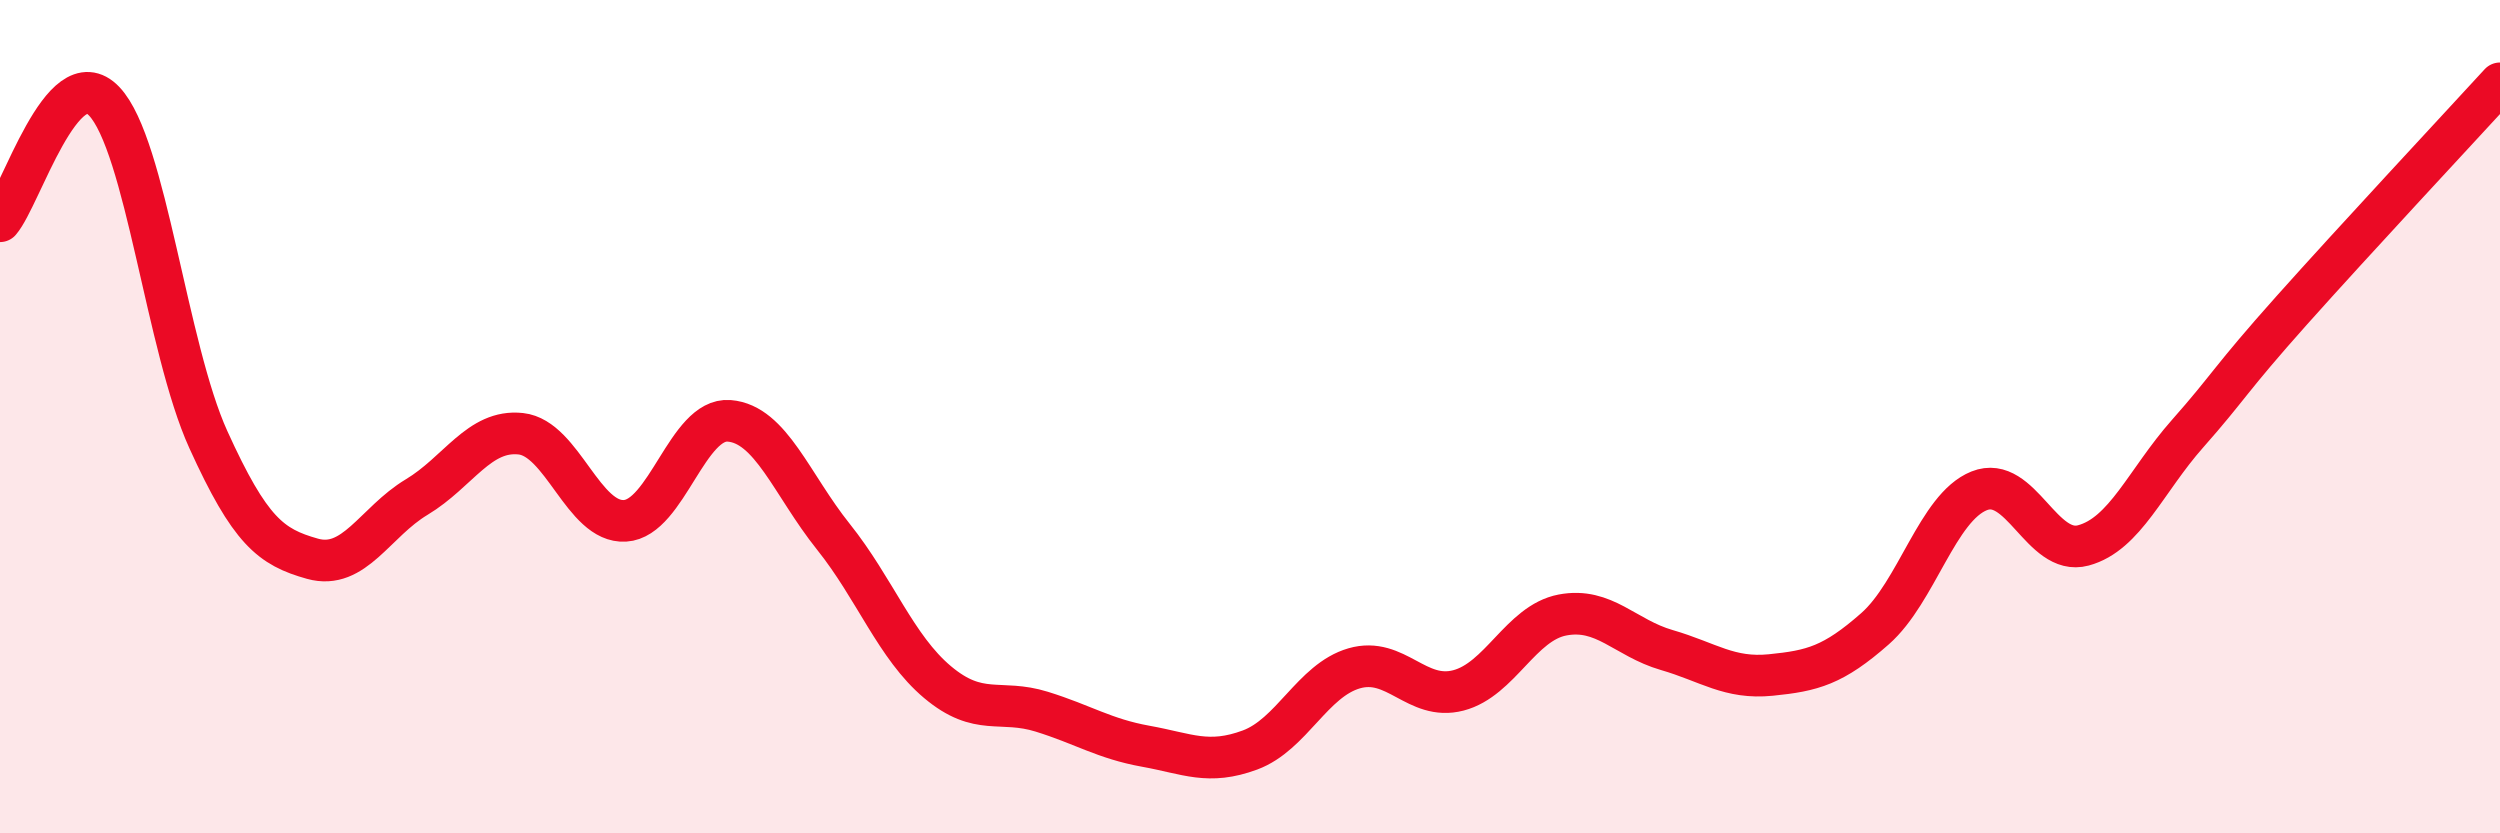
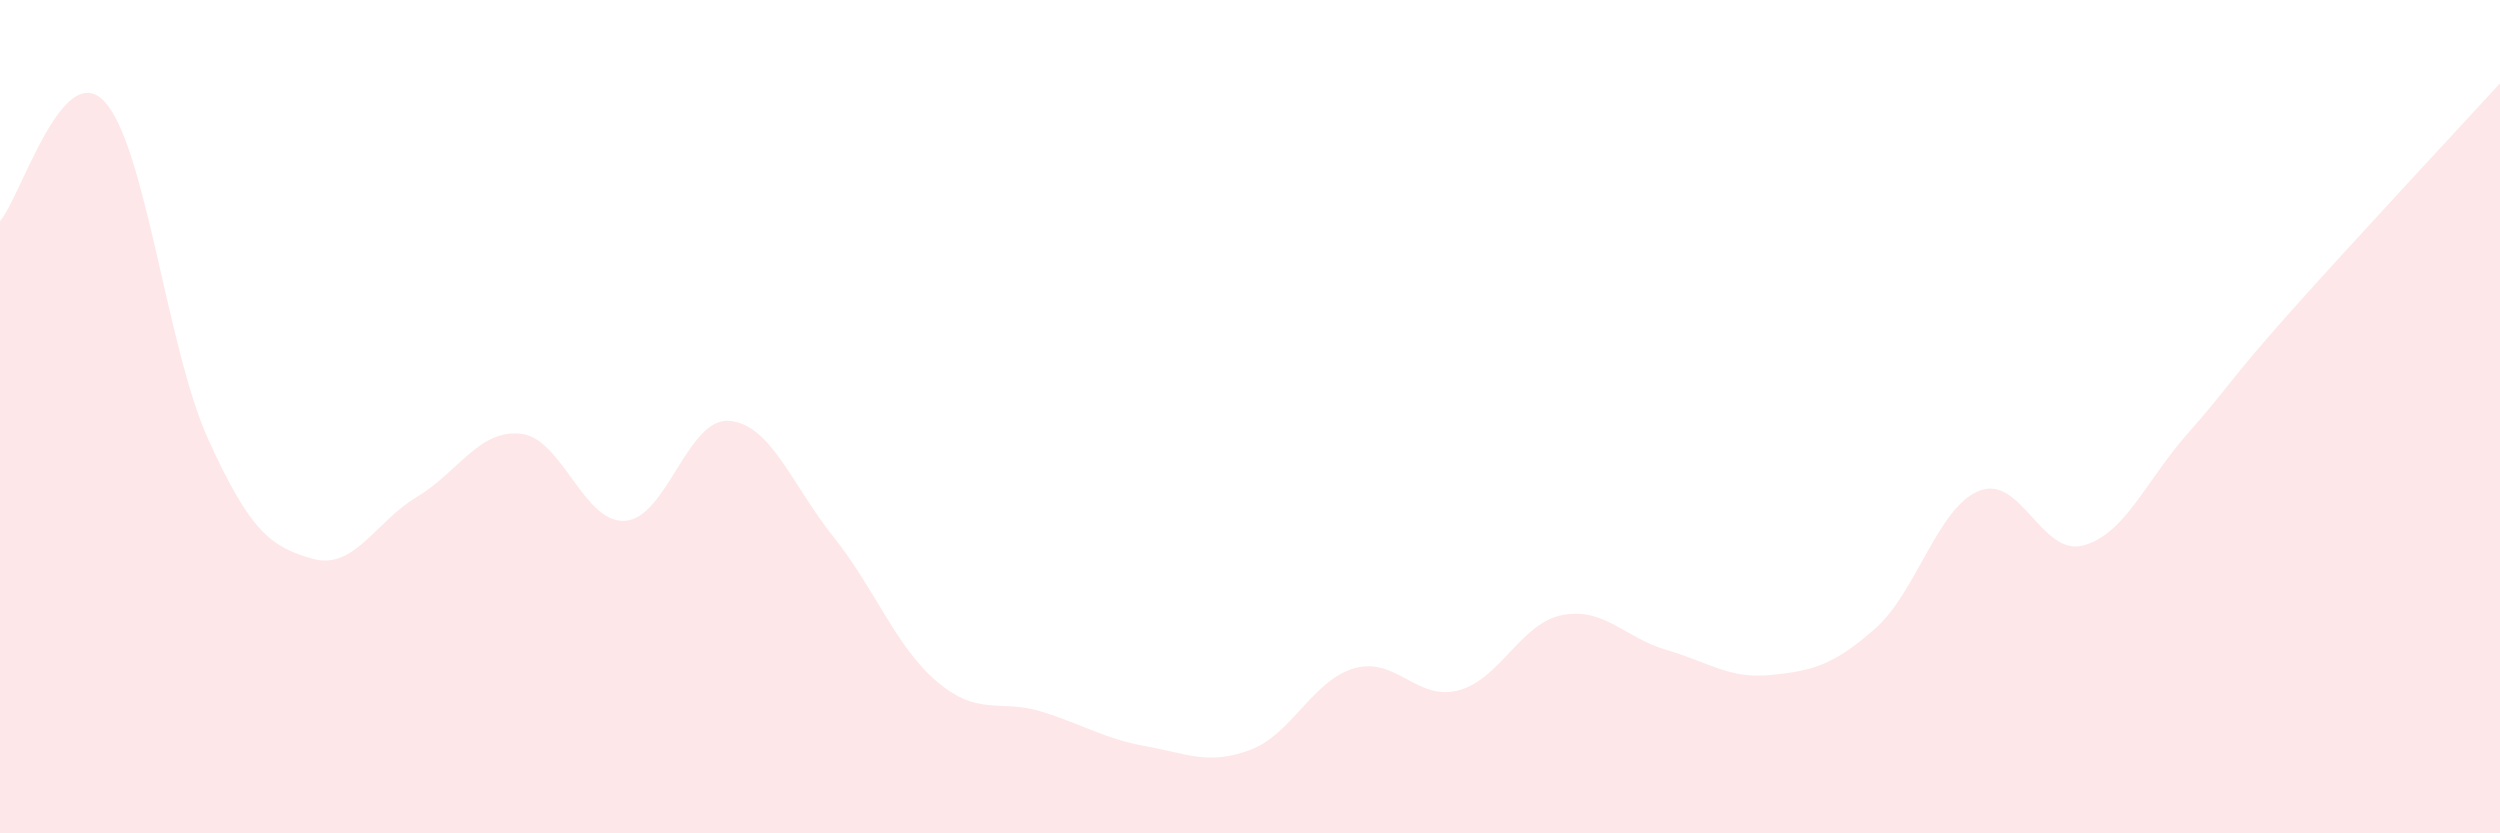
<svg xmlns="http://www.w3.org/2000/svg" width="60" height="20" viewBox="0 0 60 20">
  <path d="M 0,5.31 C 0.5,4.73 1.5,1.38 2.5,2.43 C 3.5,3.48 4,8.35 5,10.55 C 6,12.75 6.5,13.13 7.5,13.41 C 8.5,13.69 9,12.53 10,11.93 C 11,11.33 11.5,10.3 12.5,10.41 C 13.5,10.52 14,12.56 15,12.5 C 16,12.44 16.5,10.02 17.5,10.1 C 18.5,10.18 19,11.63 20,12.88 C 21,14.13 21.5,15.53 22.5,16.37 C 23.5,17.21 24,16.77 25,17.08 C 26,17.39 26.5,17.73 27.5,17.91 C 28.5,18.09 29,18.37 30,18 C 31,17.63 31.5,16.33 32.5,16.04 C 33.5,15.75 34,16.83 35,16.57 C 36,16.31 36.5,14.95 37.5,14.76 C 38.5,14.57 39,15.31 40,15.6 C 41,15.89 41.5,16.3 42.5,16.2 C 43.5,16.1 44,15.97 45,15.09 C 46,14.21 46.5,12.18 47.5,11.78 C 48.5,11.38 49,13.36 50,13.09 C 51,12.82 51.5,11.54 52.5,10.41 C 53.5,9.28 53.5,9.13 55,7.45 C 56.5,5.77 59,3.09 60,2L60 20L0 20Z" fill="#EB0A25" opacity="0.1" stroke-linecap="round" stroke-linejoin="round" />
-   <path d="M 0,5.31 C 0.5,4.73 1.5,1.38 2.5,2.43 C 3.5,3.48 4,8.35 5,10.55 C 6,12.75 6.5,13.13 7.5,13.41 C 8.5,13.69 9,12.53 10,11.93 C 11,11.33 11.5,10.3 12.5,10.41 C 13.5,10.52 14,12.56 15,12.5 C 16,12.44 16.5,10.02 17.5,10.1 C 18.5,10.18 19,11.63 20,12.88 C 21,14.13 21.5,15.53 22.5,16.37 C 23.5,17.21 24,16.77 25,17.08 C 26,17.39 26.5,17.73 27.5,17.91 C 28.5,18.09 29,18.37 30,18 C 31,17.63 31.5,16.33 32.5,16.04 C 33.5,15.75 34,16.83 35,16.57 C 36,16.31 36.5,14.95 37.5,14.76 C 38.5,14.57 39,15.31 40,15.6 C 41,15.89 41.5,16.3 42.5,16.2 C 43.5,16.1 44,15.97 45,15.09 C 46,14.21 46.5,12.18 47.5,11.78 C 48.5,11.38 49,13.36 50,13.09 C 51,12.82 51.5,11.54 52.5,10.41 C 53.5,9.28 53.5,9.13 55,7.45 C 56.5,5.77 59,3.09 60,2" stroke="#EB0A25" stroke-width="1" fill="none" stroke-linecap="round" stroke-linejoin="round" />
</svg>